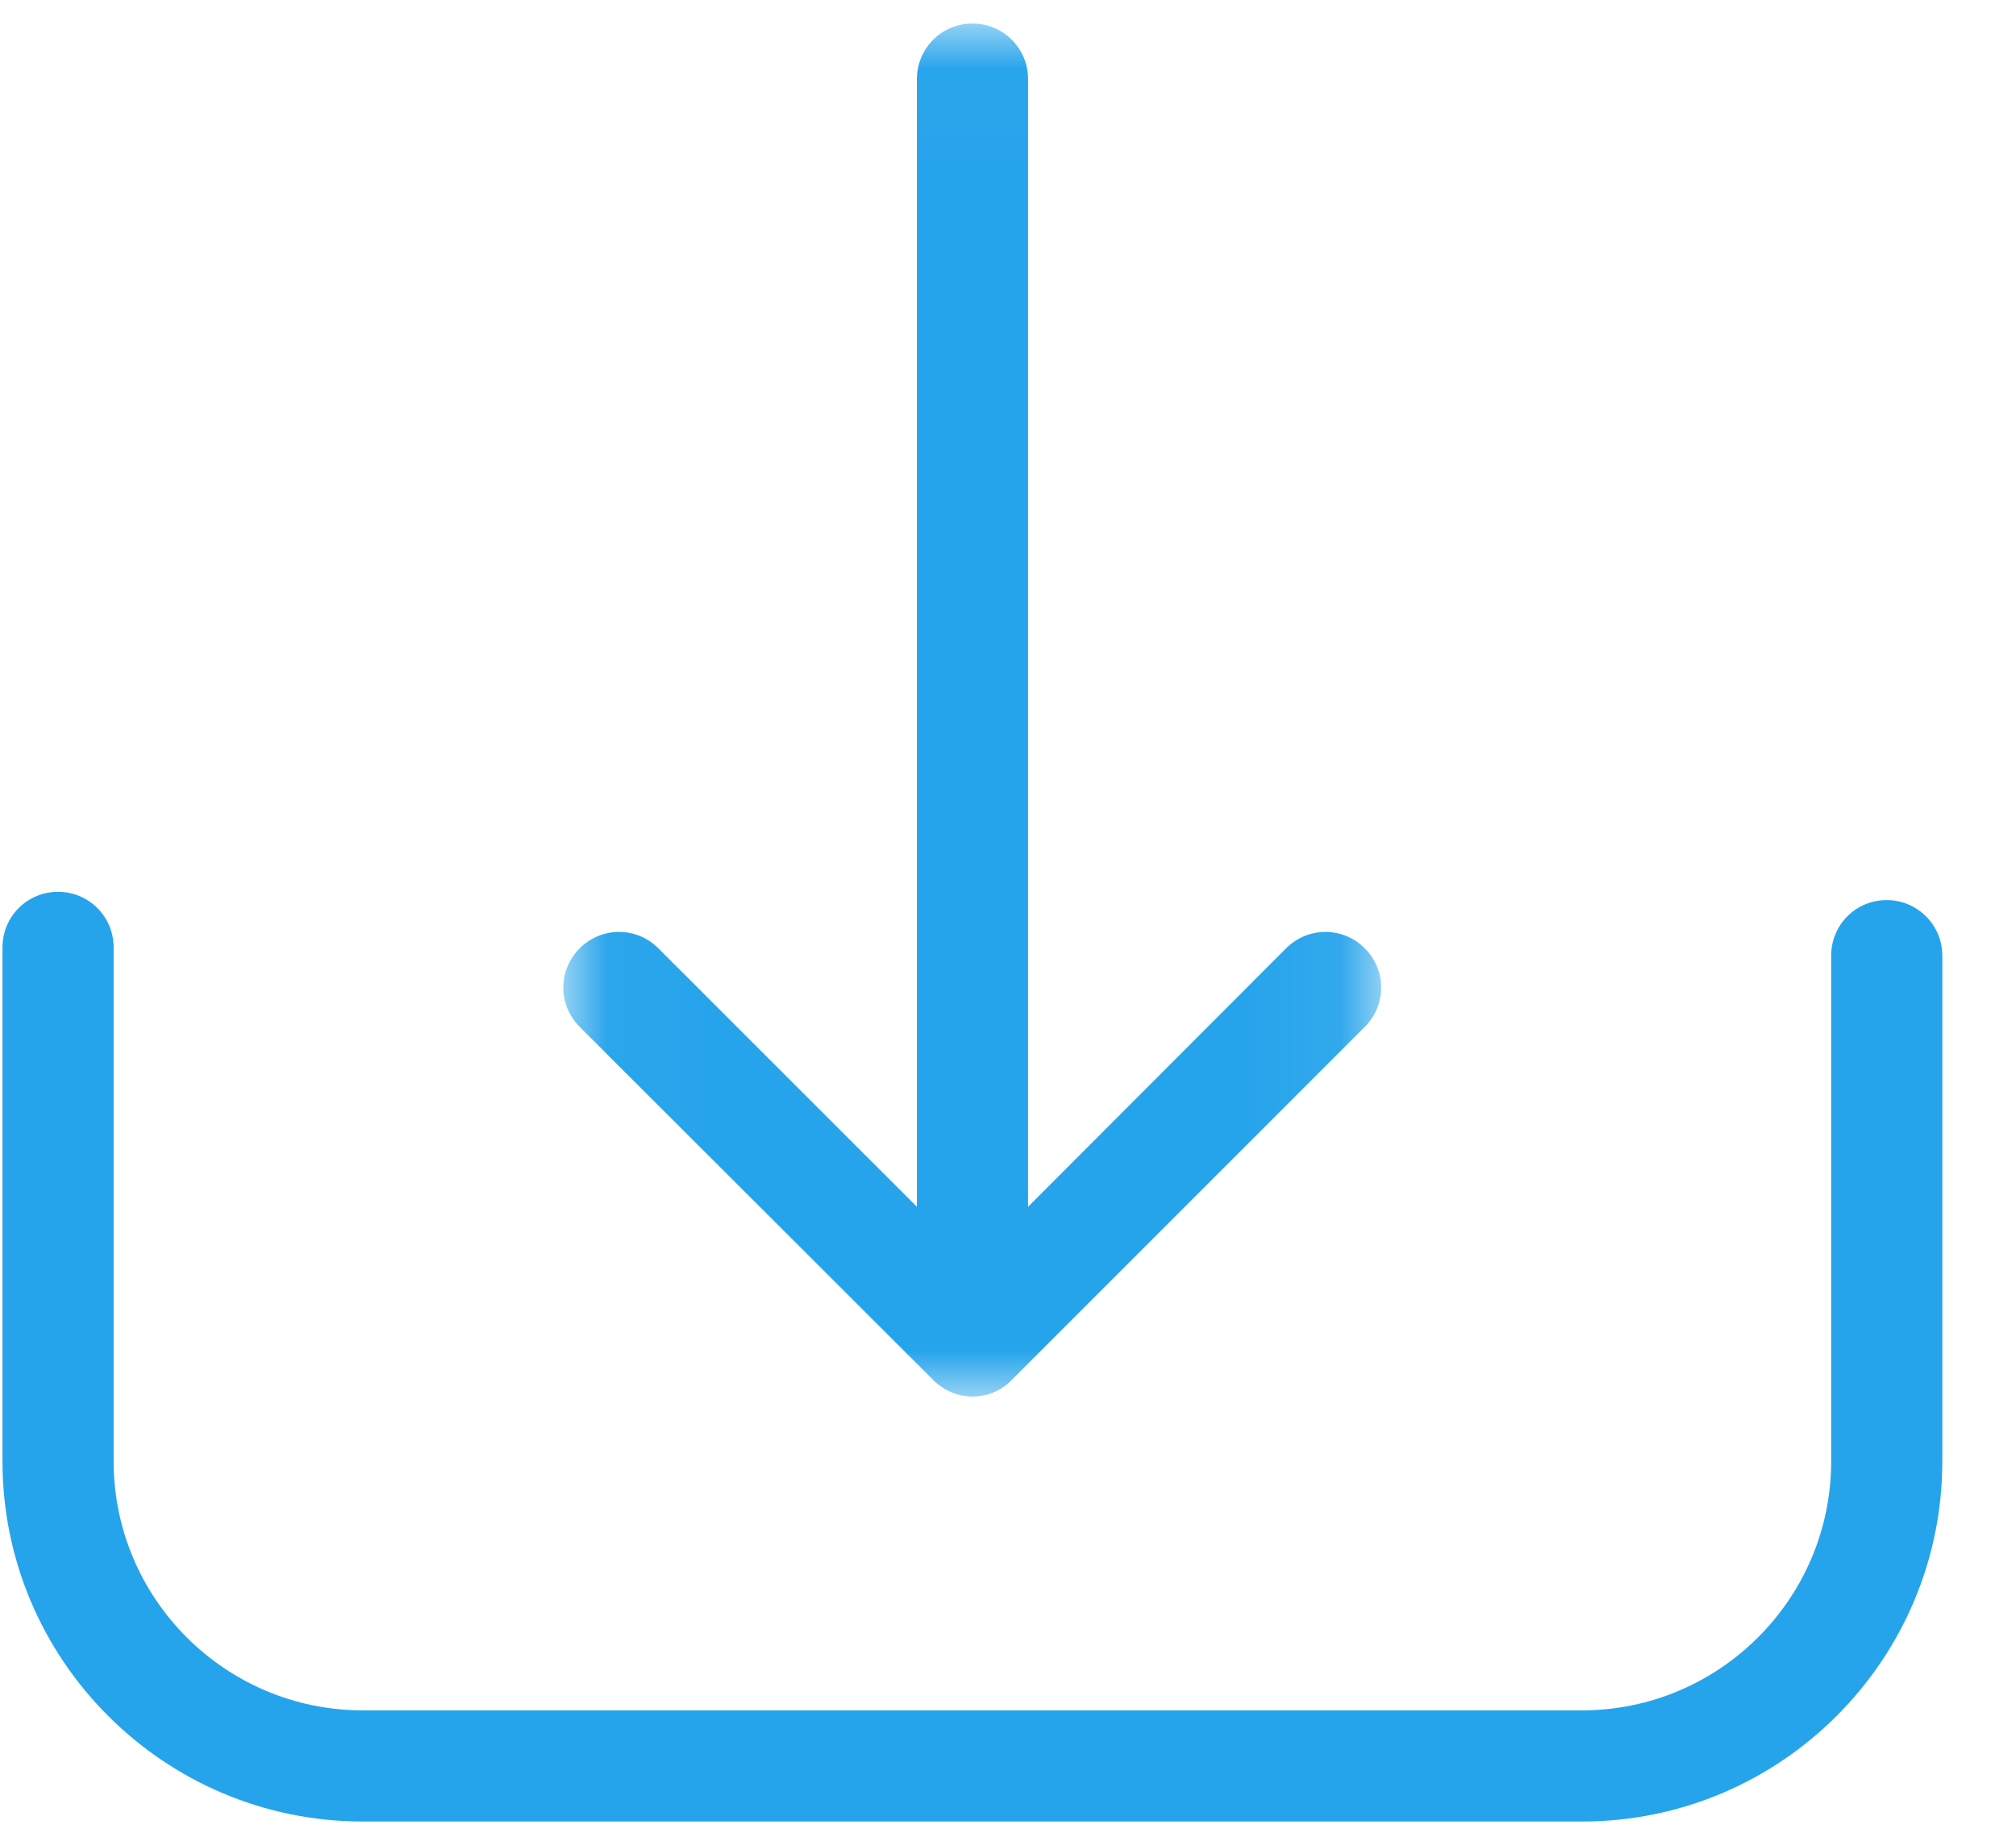
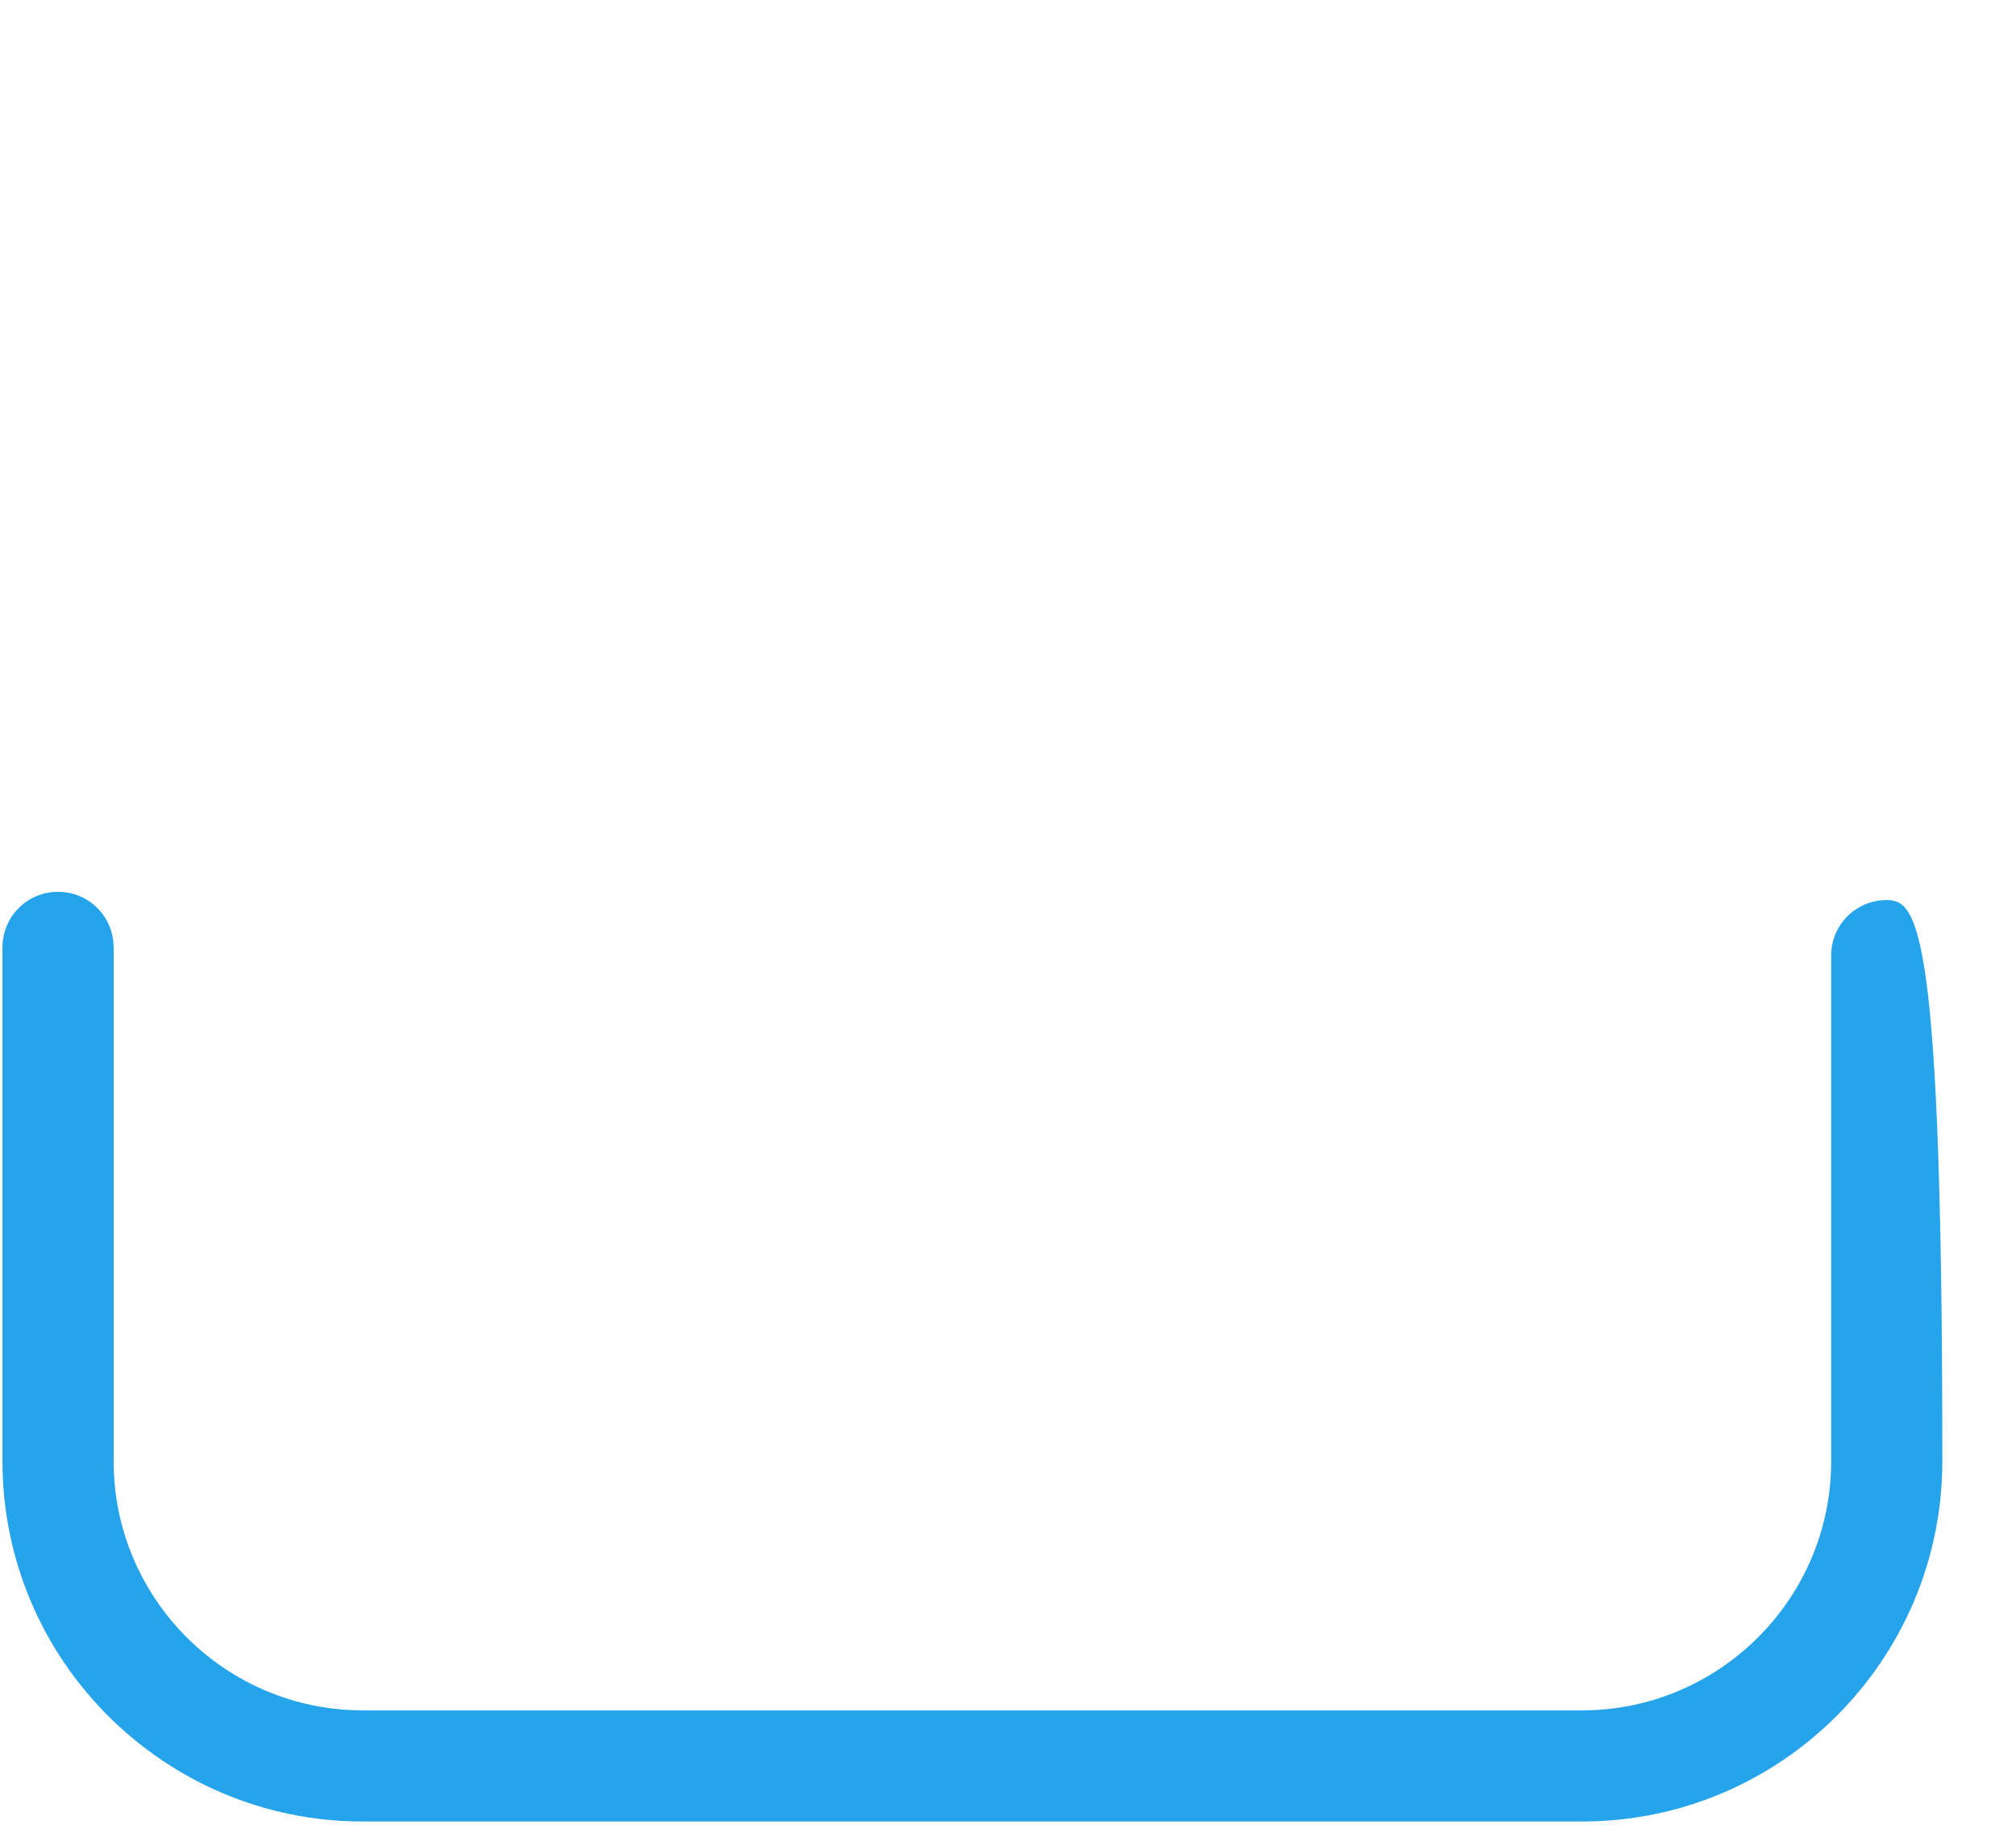
<svg xmlns="http://www.w3.org/2000/svg" xmlns:xlink="http://www.w3.org/1999/xlink" width="22px" height="20px" viewBox="0 0 22 20" version="1.1">
  <title>DownloadIcon</title>
  <desc>Created with Sketch.</desc>
  <defs>
-     <polygon id="path-1" points="8.946 0.02 0.022 0.02 0.022 15.003 8.946 15.003" />
-   </defs>
+     </defs>
  <g id="Page-1" stroke="none" stroke-width="1" fill="none" fill-rule="evenodd">
    <g id="SEQURE" transform="translate(-524, -675)">
      <g id="DownloadIcon" transform="translate(524.027, 675.206)">
-         <path d="M20.562,9.616 C20.225,9.616 19.956,9.886 19.956,10.223 L19.956,15.74 C19.956,17.24 18.734,18.458 17.238,18.458 L3.931,18.458 C2.43,18.458 1.213,17.236 1.213,15.74 L1.213,10.133 C1.213,9.796 0.943,9.526 0.606,9.526 C0.27,9.526 1.55046695e-05,9.796 1.55046695e-05,10.133 L1.55046695e-05,15.74 C1.55046695e-05,17.91 1.766,19.671 3.931,19.671 L17.238,19.671 C19.408,19.671 21.169,17.905 21.169,15.74 L21.169,10.223 C21.169,9.89 20.899,9.616 20.562,9.616" id="Fill-1" fill="#26a4eb" />
+         <path d="M20.562,9.616 C20.225,9.616 19.956,9.886 19.956,10.223 L19.956,15.74 C19.956,17.24 18.734,18.458 17.238,18.458 L3.931,18.458 C2.43,18.458 1.213,17.236 1.213,15.74 L1.213,10.133 C1.213,9.796 0.943,9.526 0.606,9.526 C0.27,9.526 1.55046695e-05,9.796 1.55046695e-05,10.133 L1.55046695e-05,15.74 C1.55046695e-05,17.91 1.766,19.671 3.931,19.671 L17.238,19.671 C19.408,19.671 21.169,17.905 21.169,15.74 C21.169,9.89 20.899,9.616 20.562,9.616" id="Fill-1" fill="#26a4eb" />
        <g id="Group-5" transform="translate(6.099, 0.031)">
          <mask id="mask-2" fill="white">
            <use xlink:href="#path-1" />
          </mask>
          <g id="Clip-4" />
-           <path d="M4.059,14.823 C4.176,14.94 4.333,15.003 4.486,15.003 C4.639,15.003 4.796,14.944 4.913,14.823 L8.767,10.969 C9.006,10.731 9.006,10.349 8.767,10.111 C8.529,9.873 8.147,9.873 7.909,10.111 L5.093,12.932 L5.093,0.627 C5.093,0.29 4.823,0.02 4.486,0.02 C4.149,0.02 3.88,0.29 3.88,0.627 L3.88,12.932 L1.058,10.111 C0.82,9.873 0.438,9.873 0.2,10.111 C-0.038,10.349 -0.038,10.731 0.2,10.969 L4.059,14.823 Z" id="Fill-3" fill="#26a4eb" mask="url(#mask-2)" />
        </g>
      </g>
    </g>
  </g>
</svg>